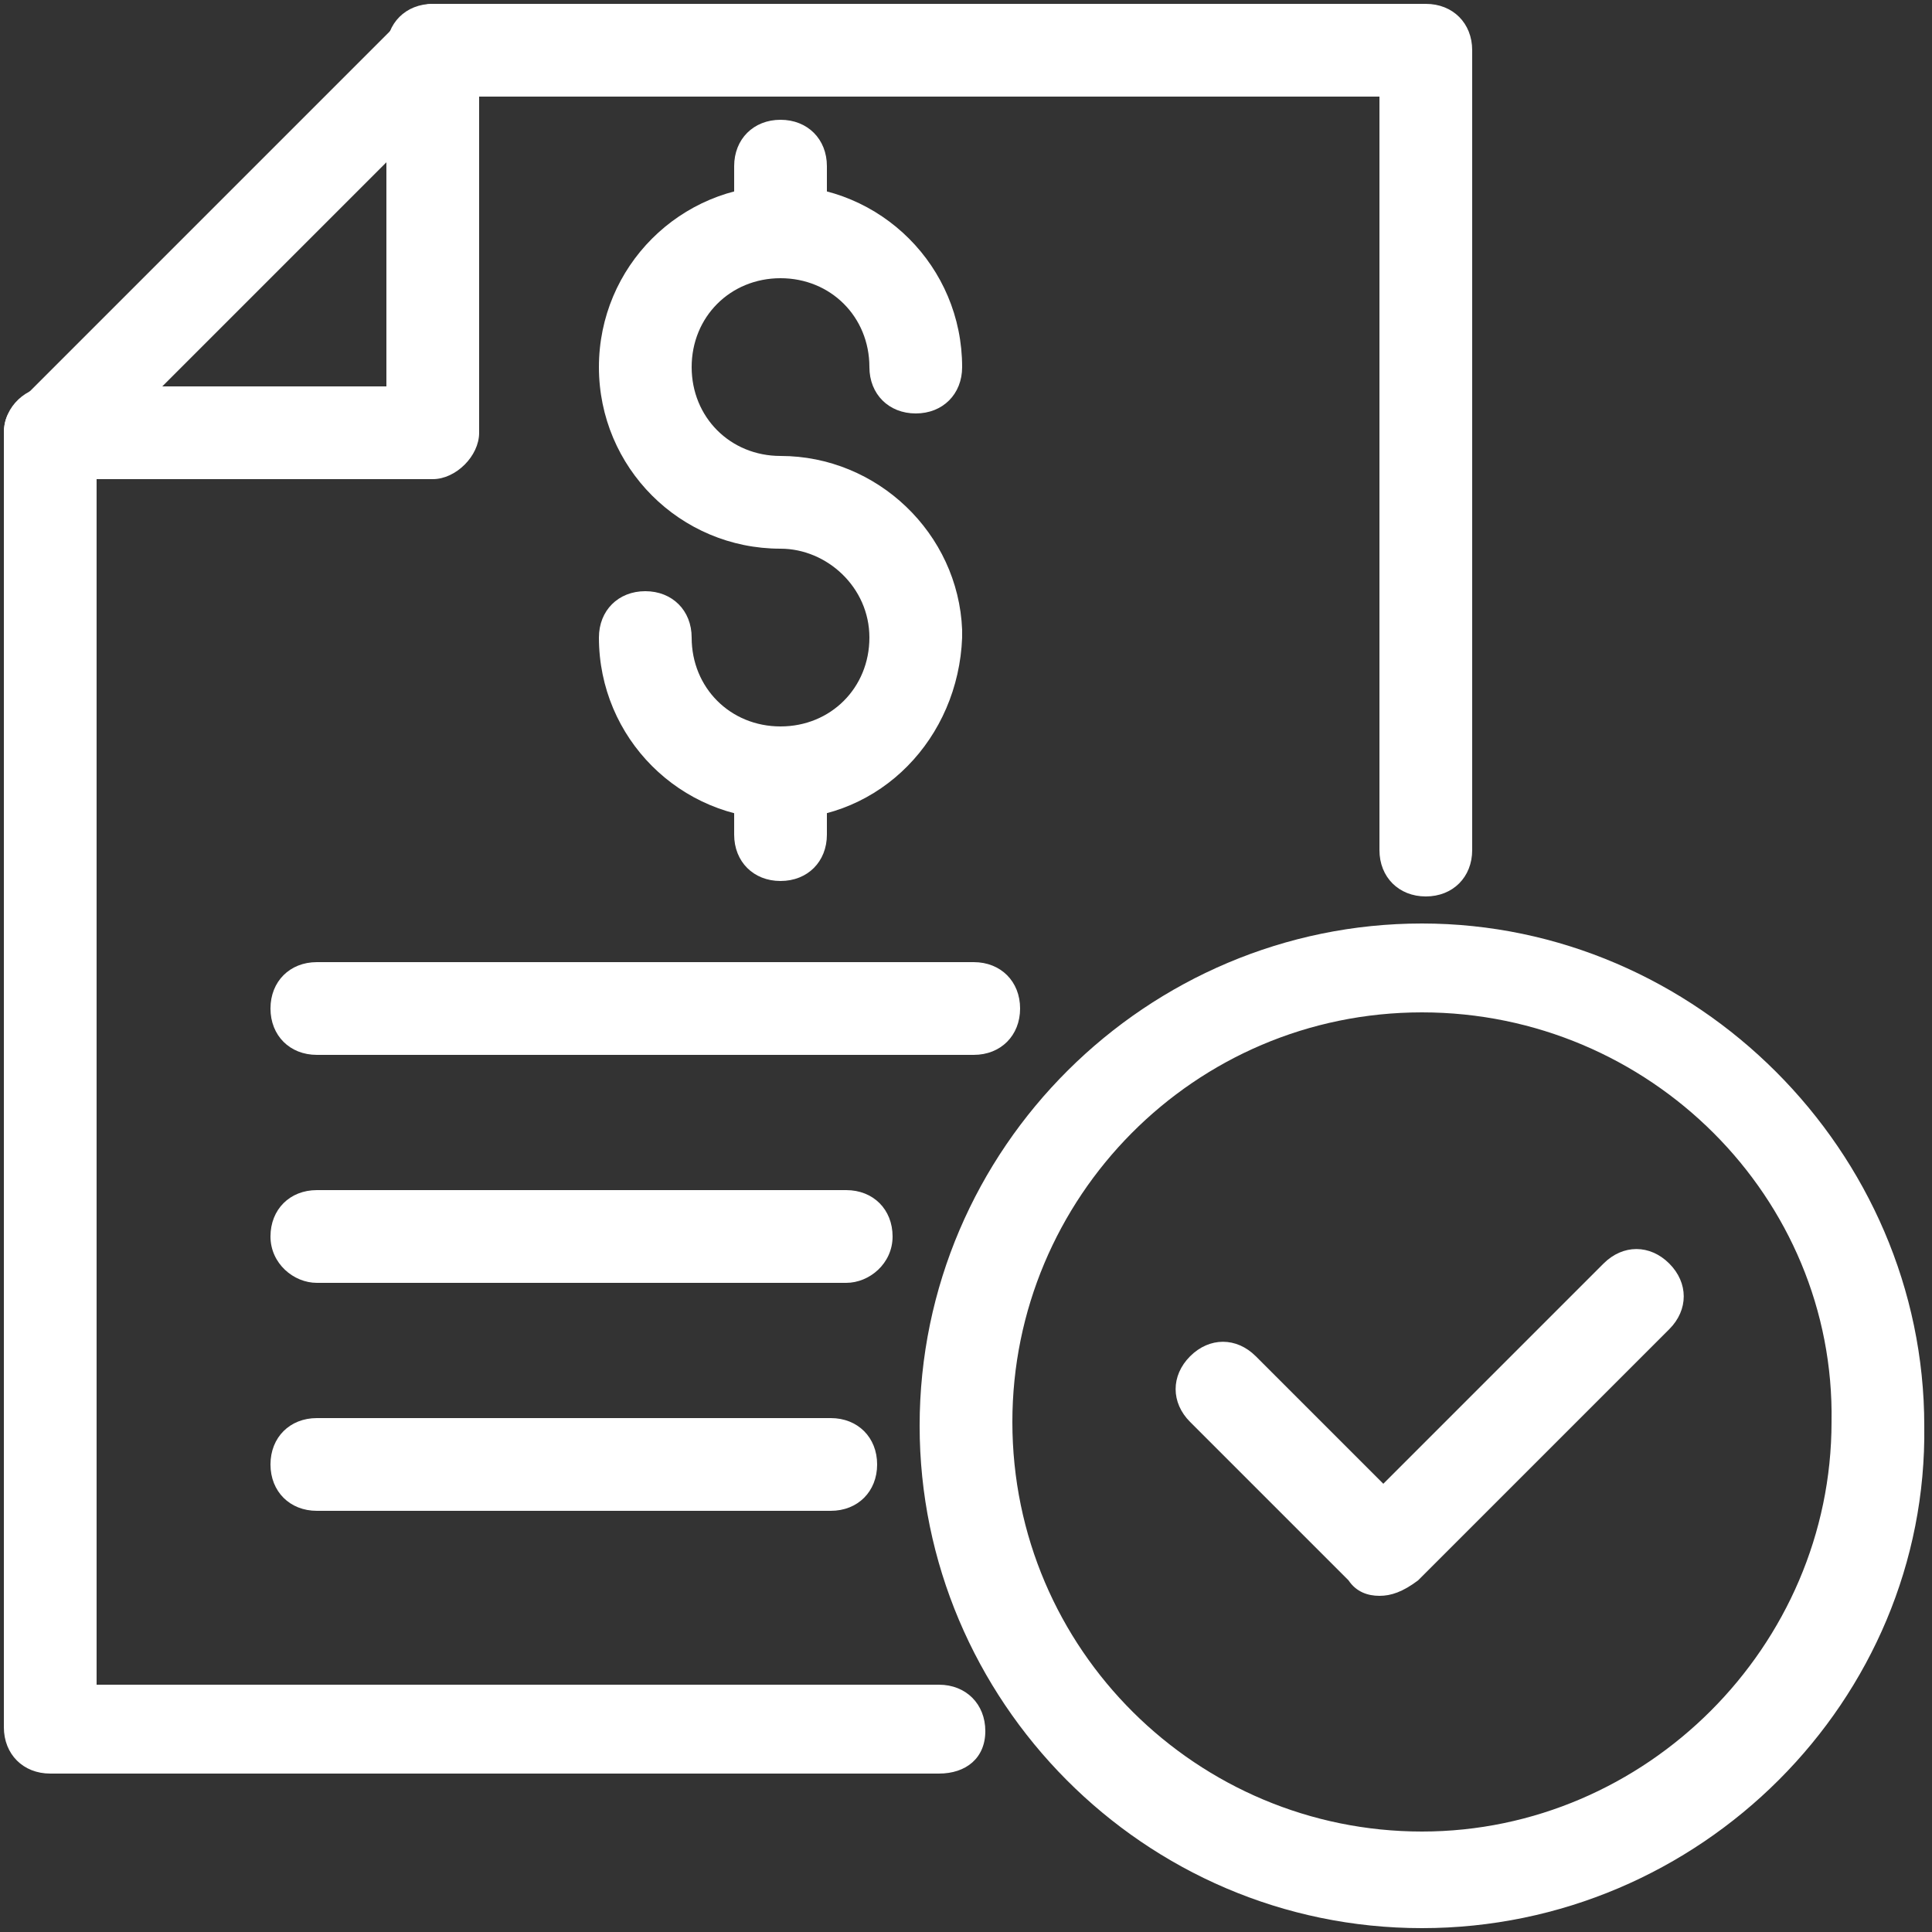
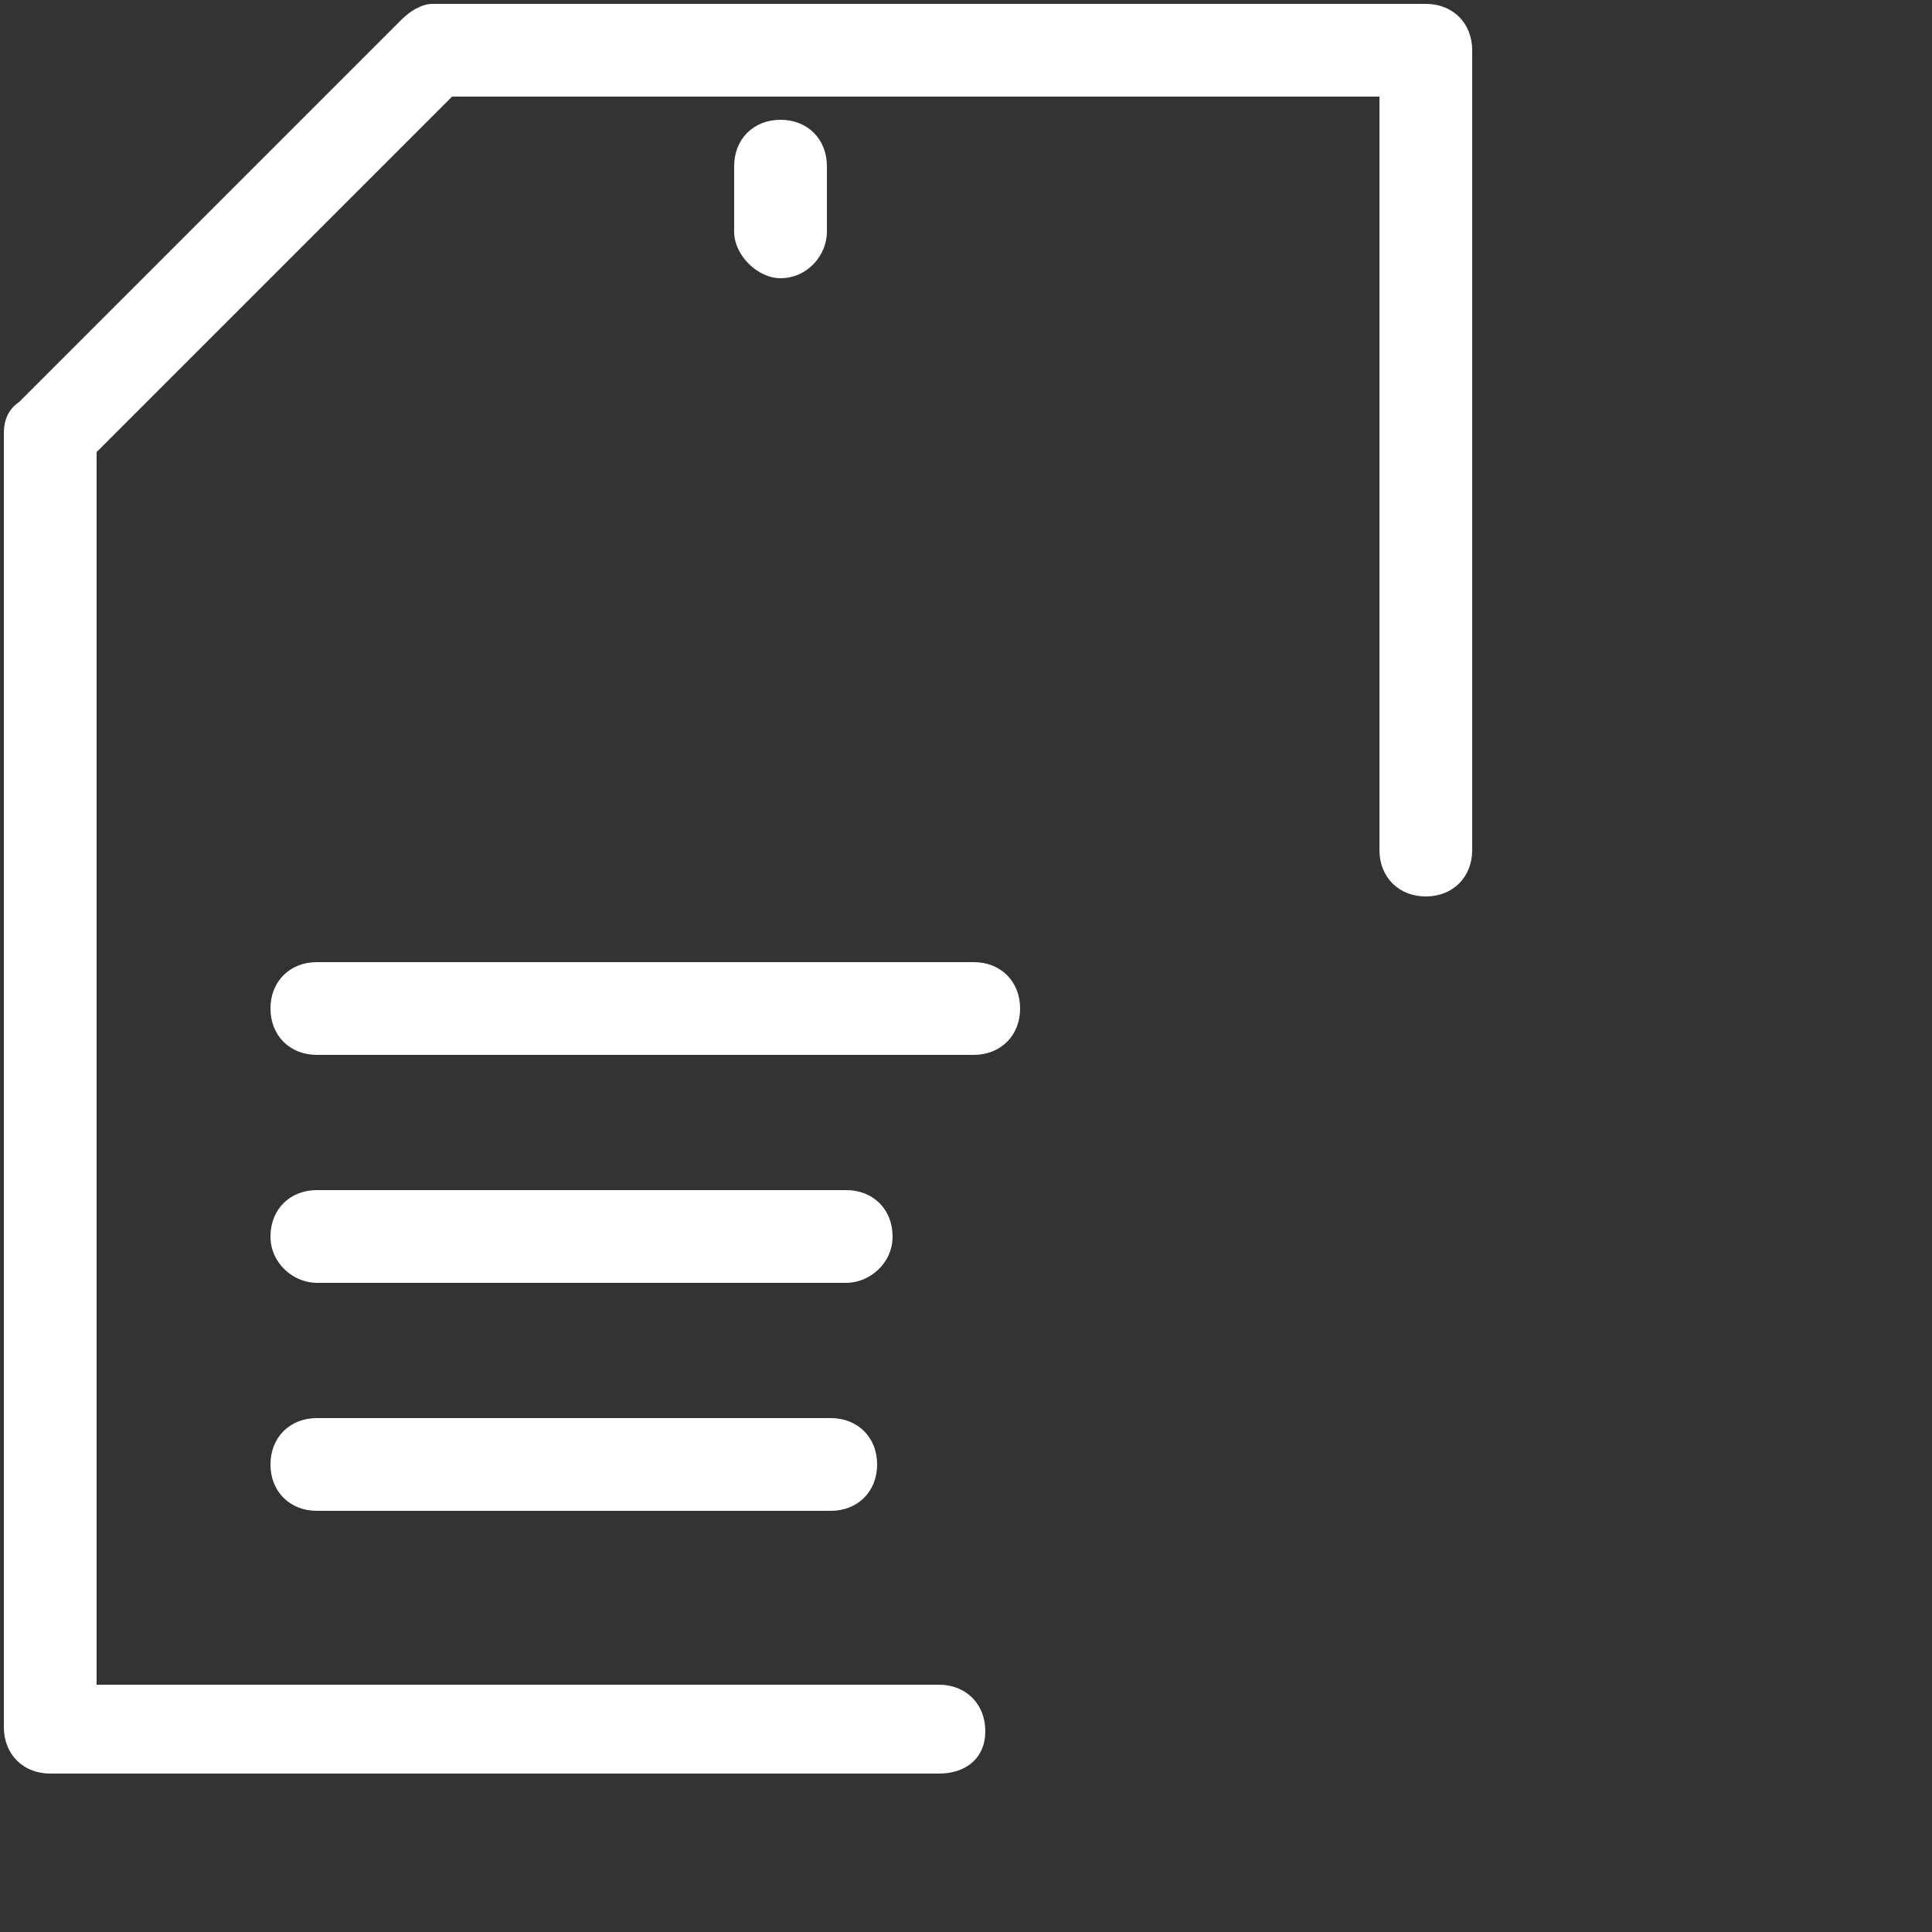
<svg xmlns="http://www.w3.org/2000/svg" version="1.1" x="0px" y="0px" viewBox="0 0 50 50" style="enable-background:new 0 0 50 50;" xml:space="preserve">
  <rect x="0" y="0" width="50" height="50" fill="#333333" stroke="none" />
  <style type="text/css"> .st0{fill:none;stroke:#0097BB;stroke-width:2.4;stroke-linecap:round;stroke-linejoin:round;stroke-miterlimit:10;} .st1{fill:#FFFFFF;} .st2{fill:none;stroke:#0097BB;stroke-width:2.357;stroke-linecap:round;stroke-linejoin:round;stroke-miterlimit:10;} .st3{fill-rule:evenodd;clip-rule:evenodd;fill:none;stroke:#0097BB;stroke-width:2.4;stroke-linecap:round;stroke-linejoin:round;stroke-miterlimit:10;} .st4{fill-rule:evenodd;clip-rule:evenodd;fill:#0097BB;} .st5{fill:#0097BB;stroke:#0097BB;stroke-width:1.886;stroke-linecap:round;stroke-linejoin:round;stroke-miterlimit:10;} .st6{fill-rule:evenodd;clip-rule:evenodd;fill:#FFFFFF;} </style>
  <g id="Icons"> </g>
  <g id="Isolation_Mode"> </g>
  <g id="ART">
    <g>
      <g>
        <path class="st1" d="M24.3,45.9h-23c-0.7,0-1.2-0.5-1.2-1.2V11.2c0-0.3,0.1-0.6,0.4-0.8l9.9-9.9c0.2-0.2,0.5-0.4,0.8-0.4h25.7 c0.7,0,1.2,0.5,1.2,1.2V22c0,0.7-0.5,1.2-1.2,1.2s-1.2-0.5-1.2-1.2V2.5h-24l-9.2,9.2v31.9h21.8c0.7,0,1.2,0.5,1.2,1.2 S25,45.9,24.3,45.9z" />
      </g>
      <g>
-         <path class="st1" d="M11.2,12.4H1.3c-0.7,0-1.2-0.5-1.2-1.2S0.7,10,1.3,10H10V1.3c0-0.7,0.5-1.2,1.2-1.2s1.2,0.5,1.2,1.2v9.9 C12.4,11.8,11.8,12.4,11.2,12.4z" />
-       </g>
+         </g>
      <g>
        <path class="st1" d="M25.2,27.3h-17c-0.7,0-1.2-0.5-1.2-1.2s0.5-1.2,1.2-1.2h17c0.7,0,1.2,0.5,1.2,1.2S25.9,27.3,25.2,27.3z" />
      </g>
      <g>
        <path class="st1" d="M21.9,33.2H8.2C7.6,33.2,7,32.7,7,32s0.5-1.2,1.2-1.2h13.7c0.7,0,1.2,0.5,1.2,1.2S22.5,33.2,21.9,33.2z" />
      </g>
      <g>
        <path class="st1" d="M21.5,39.1H8.2c-0.7,0-1.2-0.5-1.2-1.2s0.5-1.2,1.2-1.2h13.3c0.7,0,1.2,0.5,1.2,1.2S22.2,39.1,21.5,39.1z" />
      </g>
      <g>
-         <path class="st1" d="M36.8,49.9c-7.2,0-13-5.9-13-13c0-7.2,5.9-13,13-13s13,5.9,13,13C49.9,44,44,49.9,36.8,49.9z M36.8,26.2 c-5.9,0-10.6,4.8-10.6,10.6c0,5.9,4.8,10.6,10.6,10.6s10.6-4.8,10.6-10.6C47.5,31,42.7,26.2,36.8,26.2z" />
-       </g>
+         </g>
      <g>
-         <path class="st1" d="M35.7,41.3c-0.3,0-0.6-0.1-0.8-0.4l-4.1-4.1c-0.5-0.5-0.5-1.2,0-1.7s1.2-0.5,1.7,0l3.3,3.3l5.7-5.7 c0.5-0.5,1.2-0.5,1.7,0s0.5,1.2,0,1.7l-6.5,6.5C36.3,41.2,36,41.3,35.7,41.3z" />
-       </g>
+         </g>
      <g>
        <g>
-           <path class="st1" d="M20.2,21.2c-2.6,0-4.7-2.1-4.7-4.7c0-0.7,0.5-1.2,1.2-1.2s1.2,0.5,1.2,1.2c0,1.3,1,2.3,2.3,2.3 c1.3,0,2.3-1,2.3-2.3c0-1.3-1.1-2.3-2.3-2.3c-2.6,0-4.7-2.1-4.7-4.7s2.1-4.7,4.7-4.7s4.7,2.1,4.7,4.7c0,0.7-0.5,1.2-1.2,1.2 s-1.2-0.5-1.2-1.2c0-1.3-1-2.3-2.3-2.3s-2.3,1-2.3,2.3s1,2.3,2.3,2.3c2.5,0,4.6,2,4.7,4.5c0,0,0,0.1,0,0.1c0,0,0,0,0,0s0,0,0,0 c0,0,0,0.1,0,0.1C24.8,19.1,22.8,21.2,20.2,21.2z" />
-         </g>
+           </g>
        <g>
          <path class="st1" d="M20.2,7.2C19.6,7.2,19,6.6,19,6V4.3c0-0.7,0.5-1.2,1.2-1.2s1.2,0.5,1.2,1.2V6C21.4,6.6,20.9,7.2,20.2,7.2z" />
        </g>
        <g>
-           <path class="st1" d="M20.2,22.8c-0.7,0-1.2-0.5-1.2-1.2V20c0-0.7,0.5-1.2,1.2-1.2s1.2,0.5,1.2,1.2v1.6 C21.4,22.3,20.9,22.8,20.2,22.8z" />
-         </g>
+           </g>
      </g>
    </g>
  </g>
  <g id="Layer_1"> </g>
</svg>